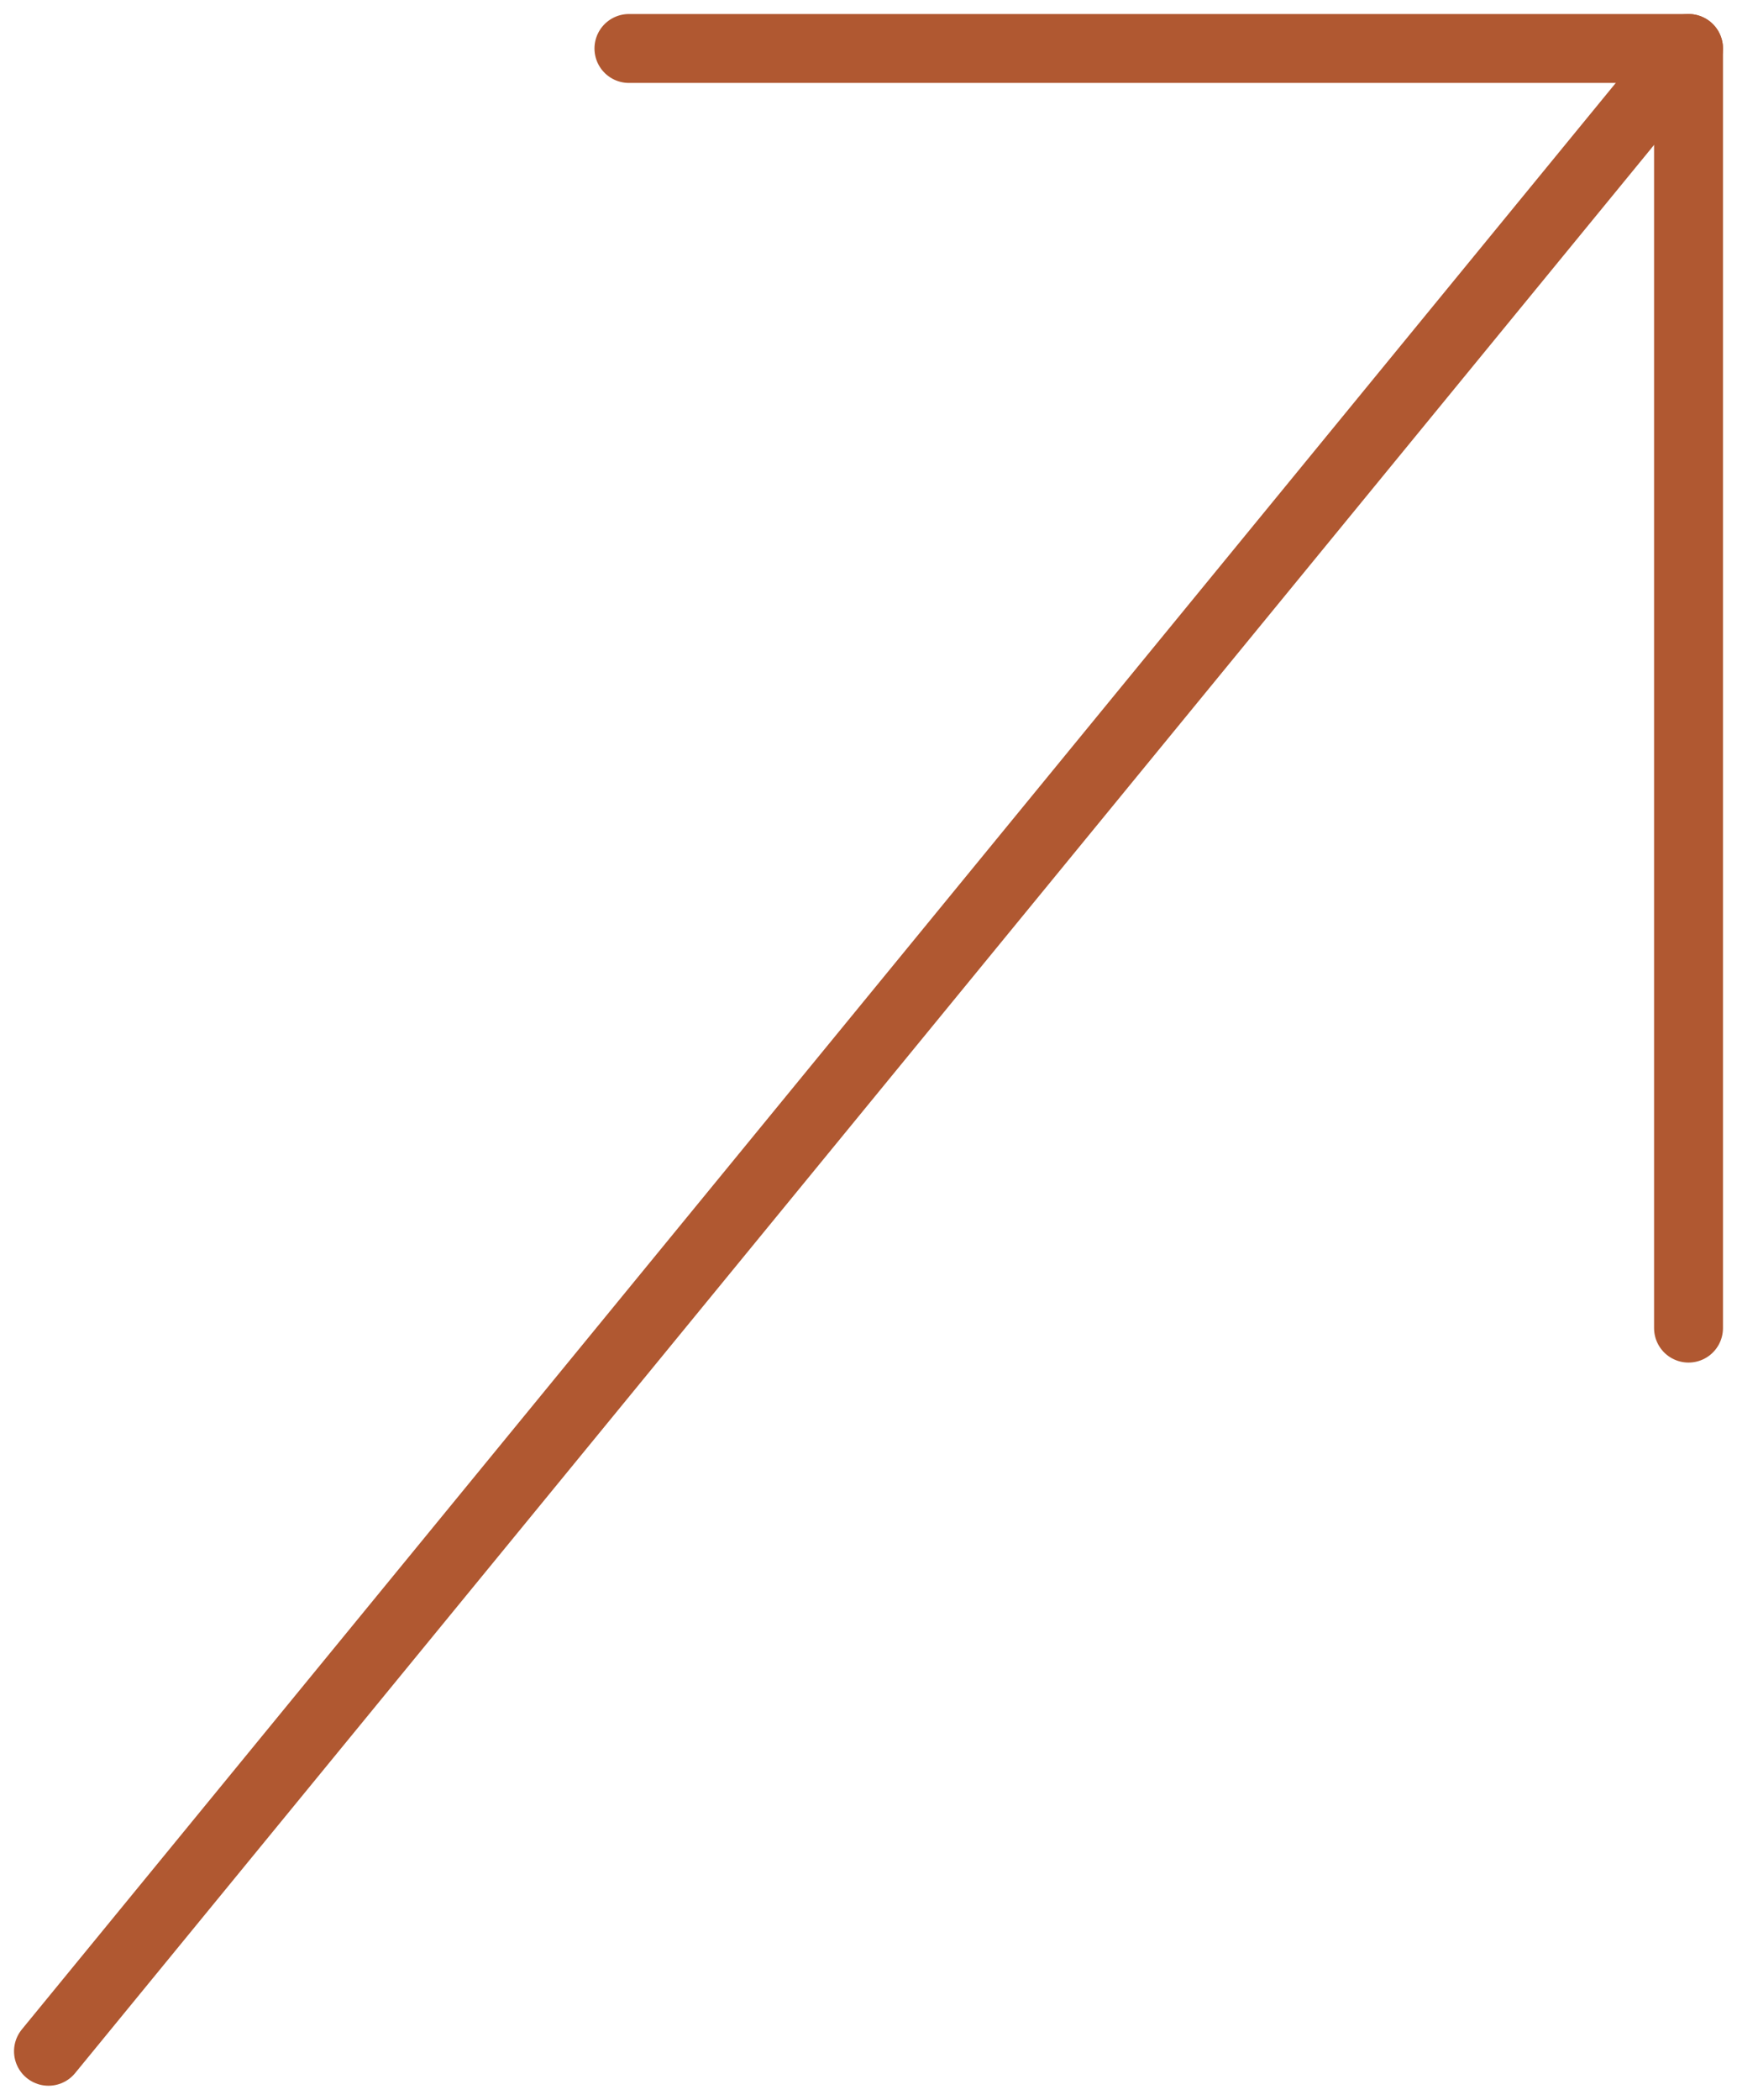
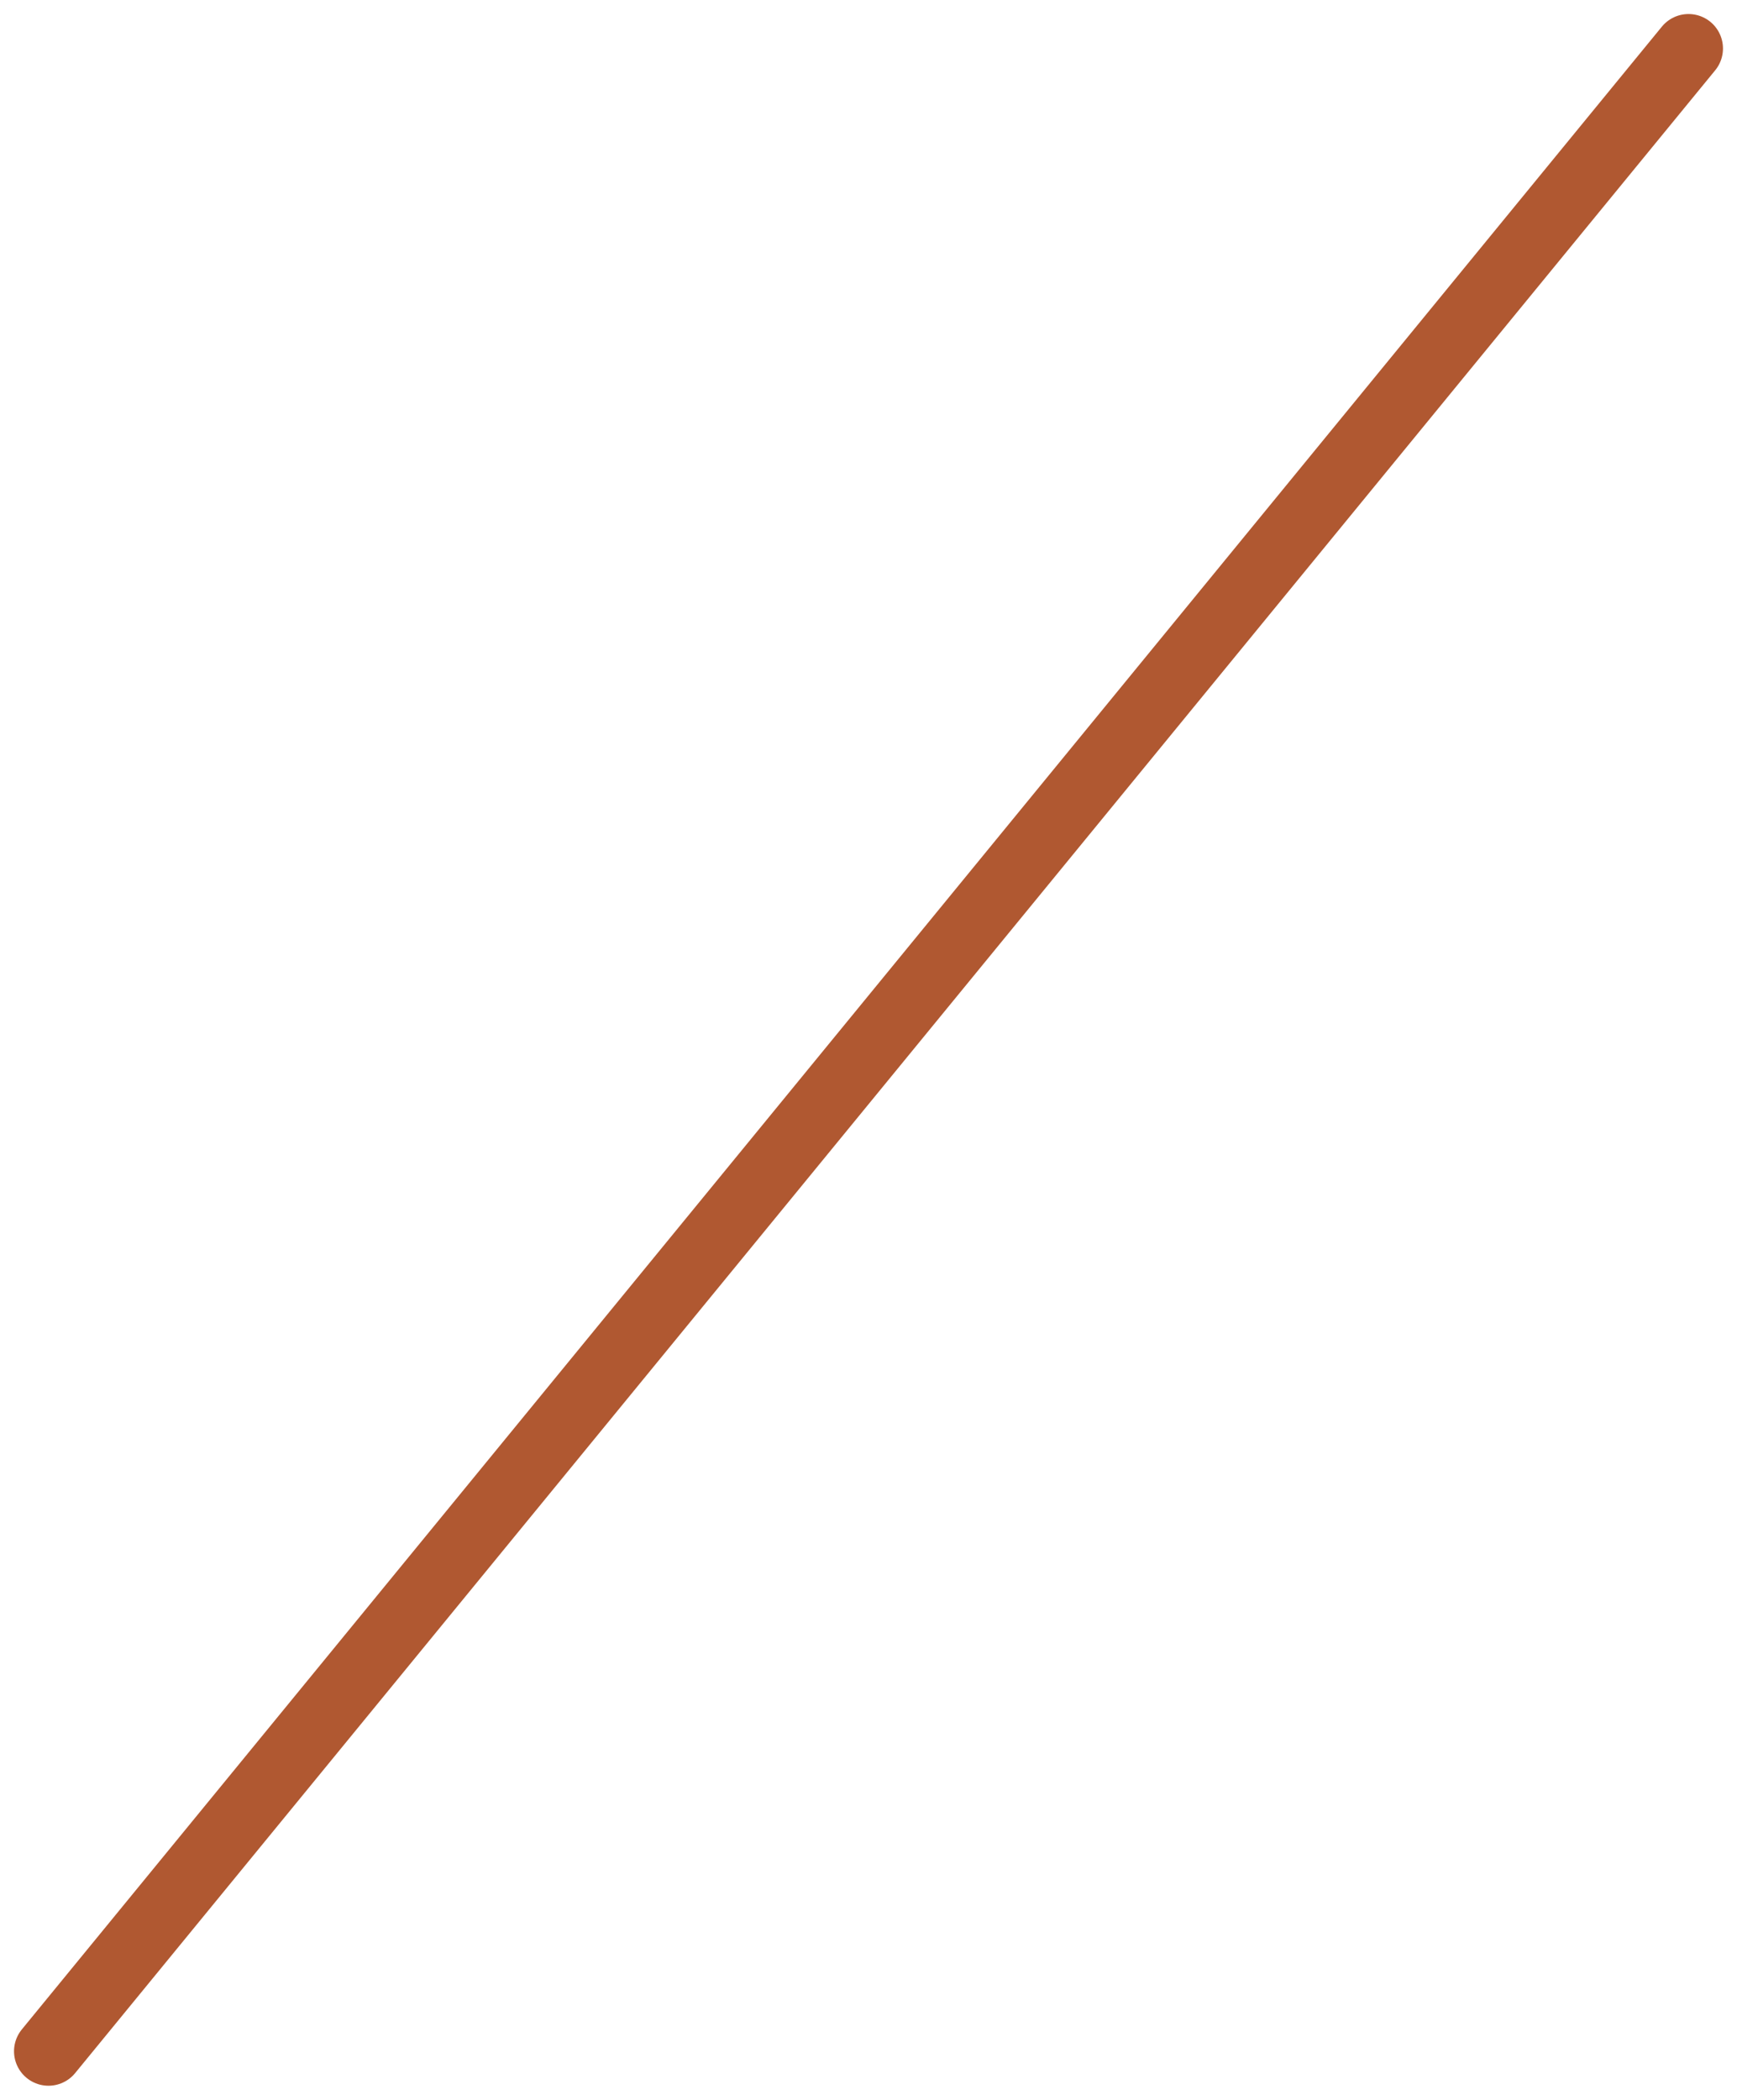
<svg xmlns="http://www.w3.org/2000/svg" width="50.417" height="60.937" viewBox="0 0 50.417 60.937">
  <g id="Group_2701" data-name="Group 2701" transform="translate(1.407 1.407)">
    <g id="Icon_feather-arrow-up-right" data-name="Icon feather-arrow-up-right" transform="translate(0)">
      <path id="Path_1" data-name="Path 1" d="M2.282,68.623,49.885,10.5" transform="translate(-2.282 -10.5)" fill="none" stroke="#b05831" stroke-linecap="round" stroke-linejoin="round" stroke-width="2" />
-       <path id="Path_2" data-name="Path 2" d="M10.5,10.5H41.255V47.636" transform="translate(6.348 -10.5)" fill="none" stroke="#b05831" stroke-linecap="round" stroke-linejoin="round" stroke-width="2" />
    </g>
  </g>
</svg>